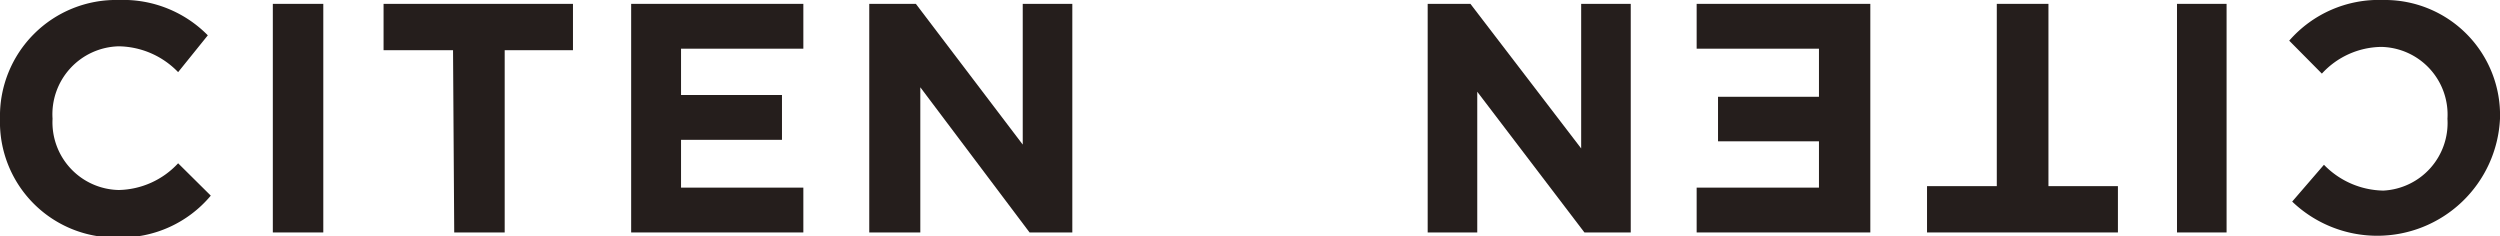
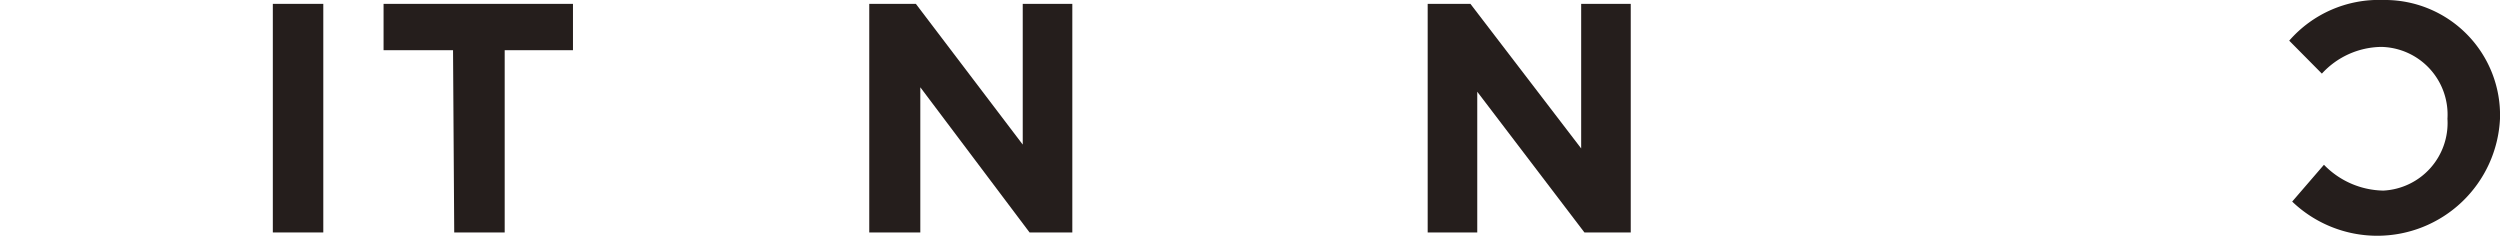
<svg xmlns="http://www.w3.org/2000/svg" viewBox="0 0 84.21 7.96">
  <defs>
    <style>.cls-1{fill:#251e1c;}</style>
  </defs>
  <g id="レイヤー_2" data-name="レイヤー 2">
    <g id="img">
-       <path class="cls-1" d="M0,4V4A3.91,3.91,0,0,1,4,0a4,4,0,0,1,3,1.19L6,2.43a2.83,2.83,0,0,0-2-.87A2.29,2.29,0,0,0,1.77,4V4A2.28,2.28,0,0,0,4,6.4a2.8,2.8,0,0,0,2-.9L7.1,6.59A3.94,3.94,0,0,1,4,8,3.89,3.89,0,0,1,0,4Z" />
      <path class="cls-1" d="M9.19.13h1.7v7.7H9.19Z" />
      <path class="cls-1" d="M15.26,1.69H12.92V.13H19.3V1.69H17V7.83h-1.7Z" />
-       <path class="cls-1" d="M21.26.13h5.8V1.64H22.94V3.2h3.4V4.71h-3.4V6.32h4.12V7.83h-5.8Z" />
      <path class="cls-1" d="M29.28.13h1.57l3.6,4.74V.13h1.67v7.7H34.68L31,2.94V7.83H29.28Z" />
      <path class="cls-1" d="M84.21,4V4a4.14,4.14,0,0,1-7,2.79l1.07-1.24a2.85,2.85,0,0,0,2,.87A2.28,2.28,0,0,0,82.44,4V4a2.28,2.28,0,0,0-2.23-2.42,2.76,2.76,0,0,0-2,.9L77.11,1.37A4,4,0,0,1,80.27,0,3.88,3.88,0,0,1,84.21,4Z" />
-       <path class="cls-1" d="M75,7.83H73.33V.13H75Z" />
-       <path class="cls-1" d="M69,6.27h2.34V7.83H64.91V6.27h2.35V.13H69Z" />
-       <path class="cls-1" d="M63,7.83H57.15V6.32h4.12V4.76h-3.4V3.26h3.4V1.64H57.15V.13H63Z" />
      <path class="cls-1" d="M54.93,7.83H53.37L49.76,3.09V7.83H48.09V.13h1.44L53.26,5V.13h1.67Z" />
    </g>
  </g>
</svg>